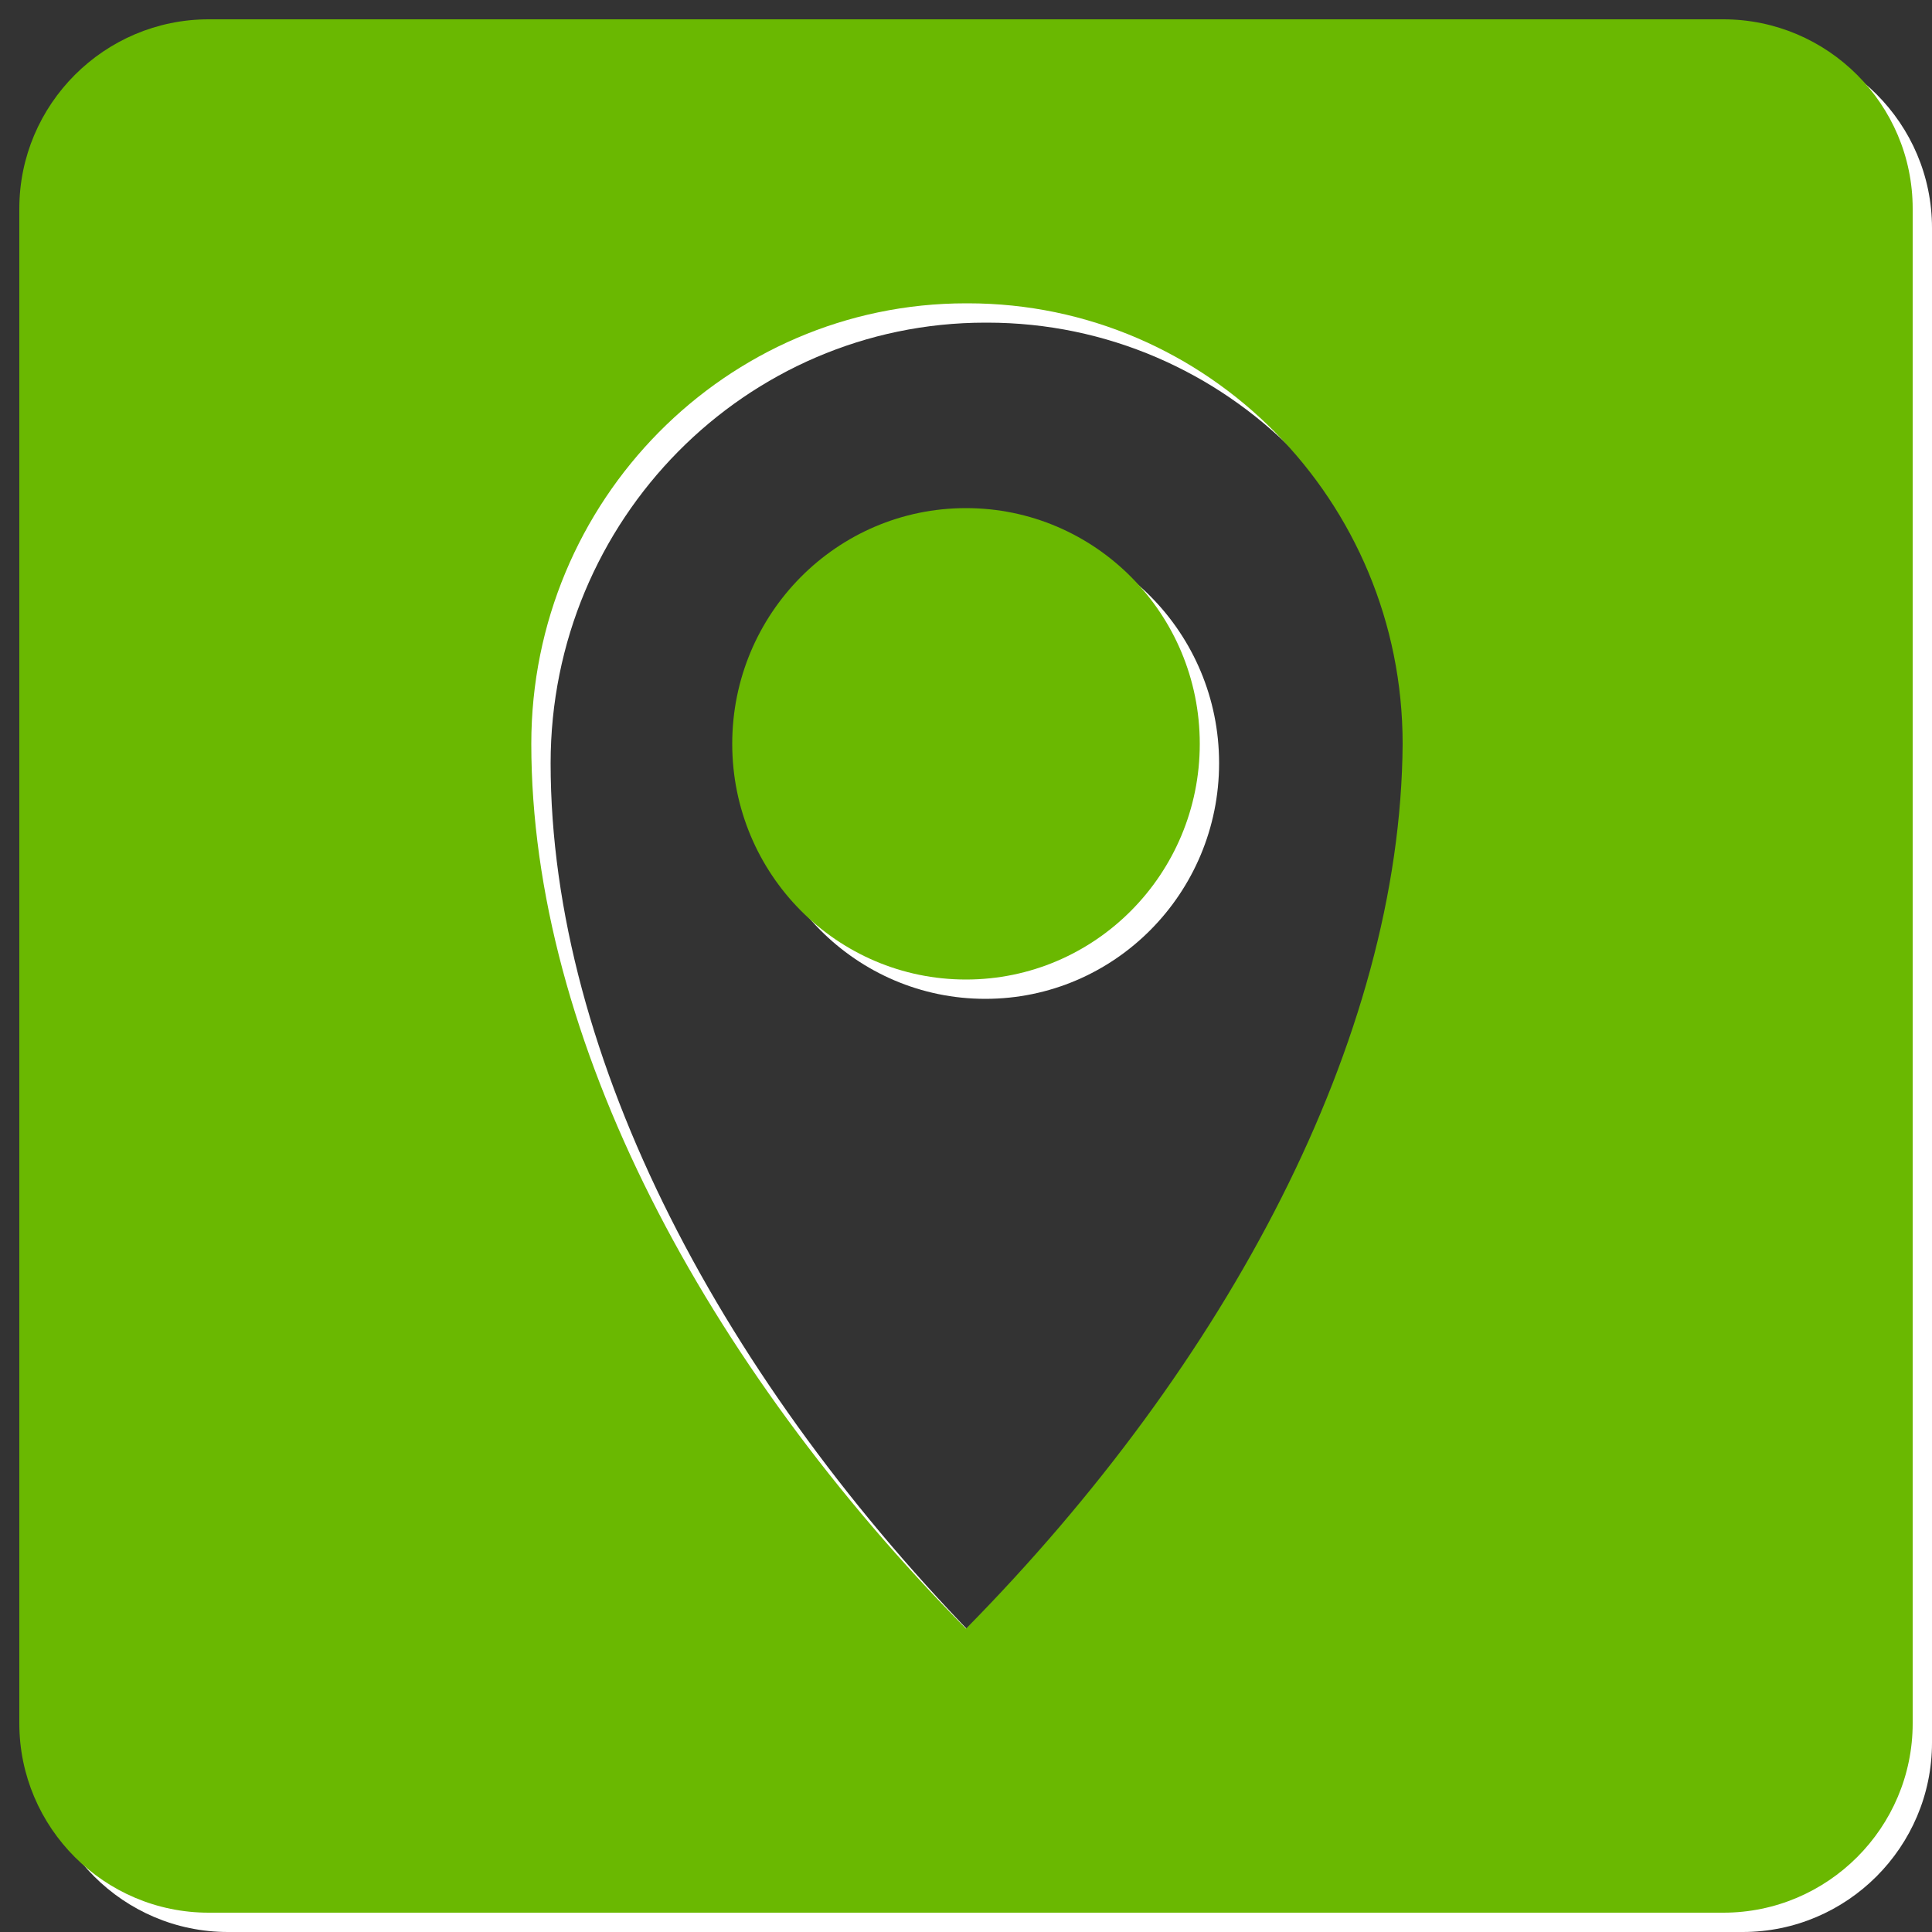
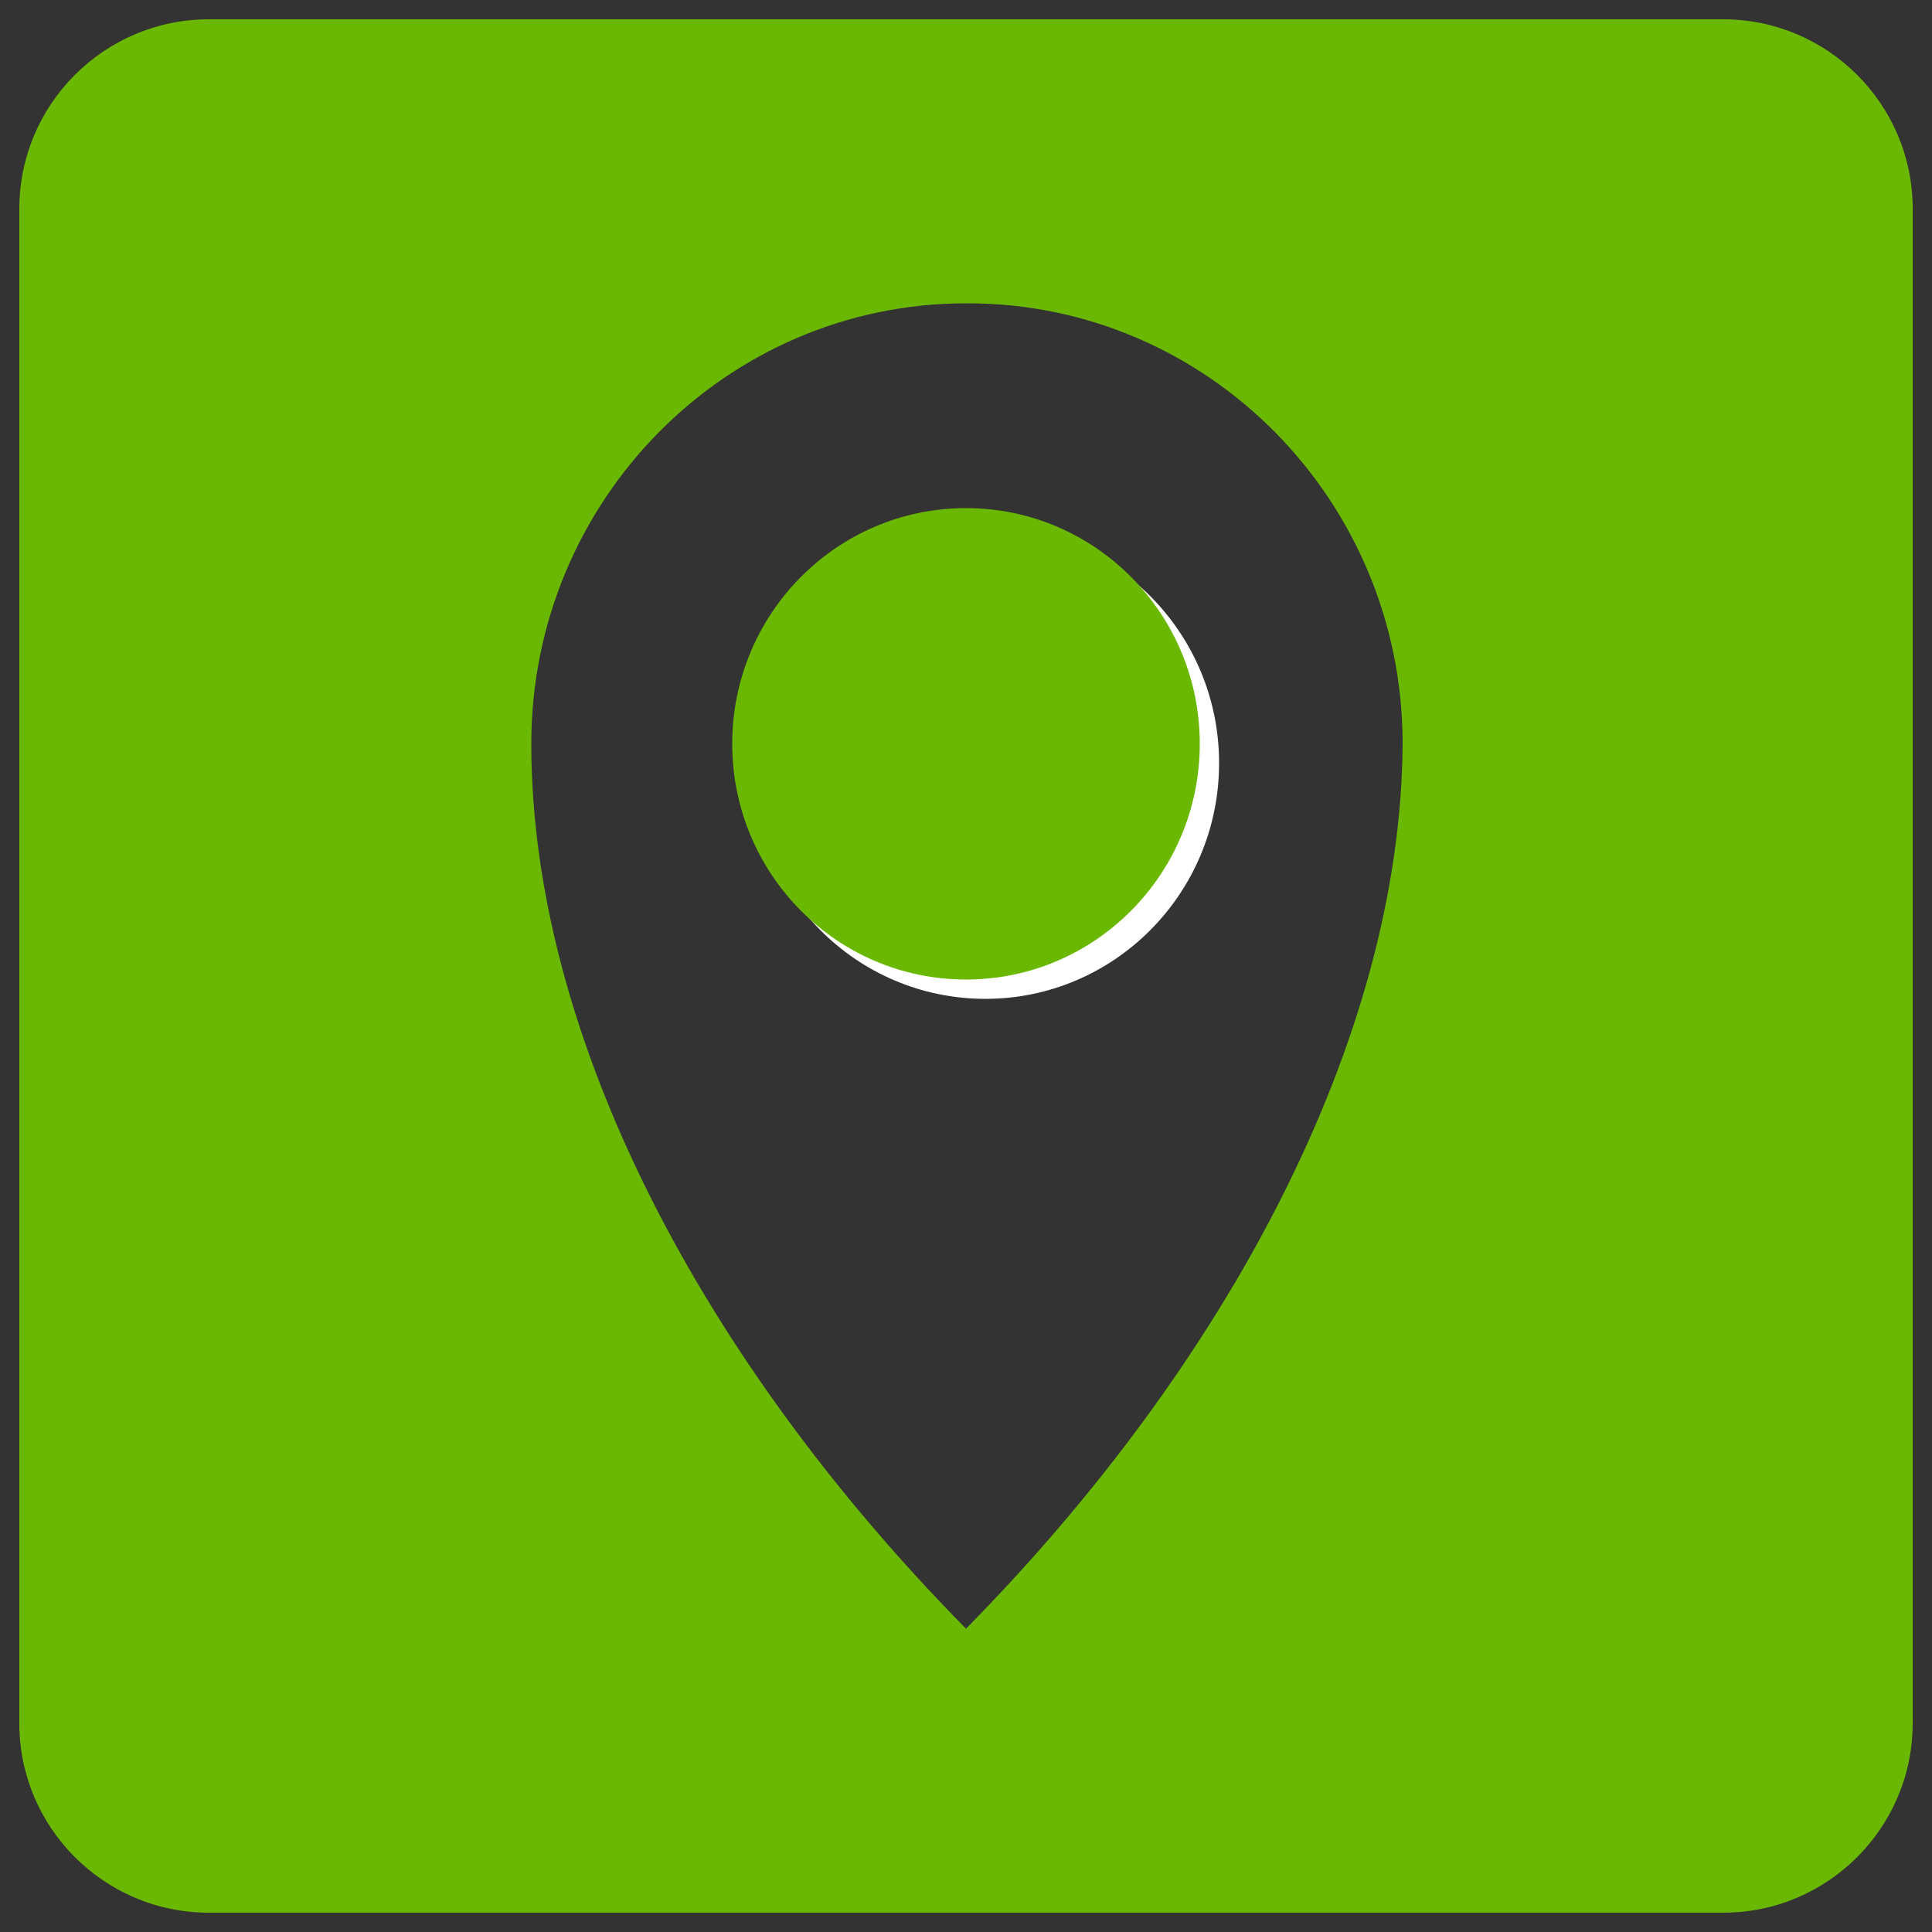
<svg xmlns="http://www.w3.org/2000/svg" version="1.1" id="Ebene_1" x="0px" y="0px" viewBox="0 0 100 100" style="enable-background:new 0 0 100 100;" xml:space="preserve">
  <rect x="0" y="0" width="100" height="100" fill="#333333" stroke="none" />
  <style type="text/css">
	.st0{fill:#FFFFFF;}
	.st1{fill:#6AB801;}
</style>
  <g>
    <ellipse class="st0" cx="51" cy="39.5" rx="12.1" ry="12.2" />
-     <path class="st0" d="M90.2,2H11.8C6.4,2,2,6.4,2,11.8v78.4c0,5.4,4.4,9.8,9.8,9.8h78.4c5.4,0,9.8-4.4,9.8-9.8V11.8   C100,6.4,95.6,2,90.2,2z M51,85.3C37.5,71.6,28.5,54.8,28.5,39.5c0-12.6,10.1-22.8,22.5-22.8l0,0c0.1,0,0.1,0,0.1,0l0,0   c12.4,0,22.5,10.2,22.5,22.8C73.5,54.8,64.5,71.6,51,85.3z" />
  </g>
  <g>
    <ellipse class="st1" cx="50" cy="38.5" rx="12.1" ry="12.2" />
    <path class="st1" d="M89.2,1H10.8C5.4,1,1,5.4,1,10.8v78.4c0,5.4,4.4,9.8,9.8,9.8h78.4c5.4,0,9.8-4.4,9.8-9.8V10.8   C99,5.4,94.6,1,89.2,1z M50,84.3C36.5,70.6,27.5,53.8,27.5,38.5c0-12.6,10.1-22.8,22.5-22.8l0,0c0.1,0,0.1,0,0.1,0l0,0   c12.4,0,22.5,10.2,22.5,22.8C72.5,53.8,63.5,70.6,50,84.3z" />
  </g>
</svg>